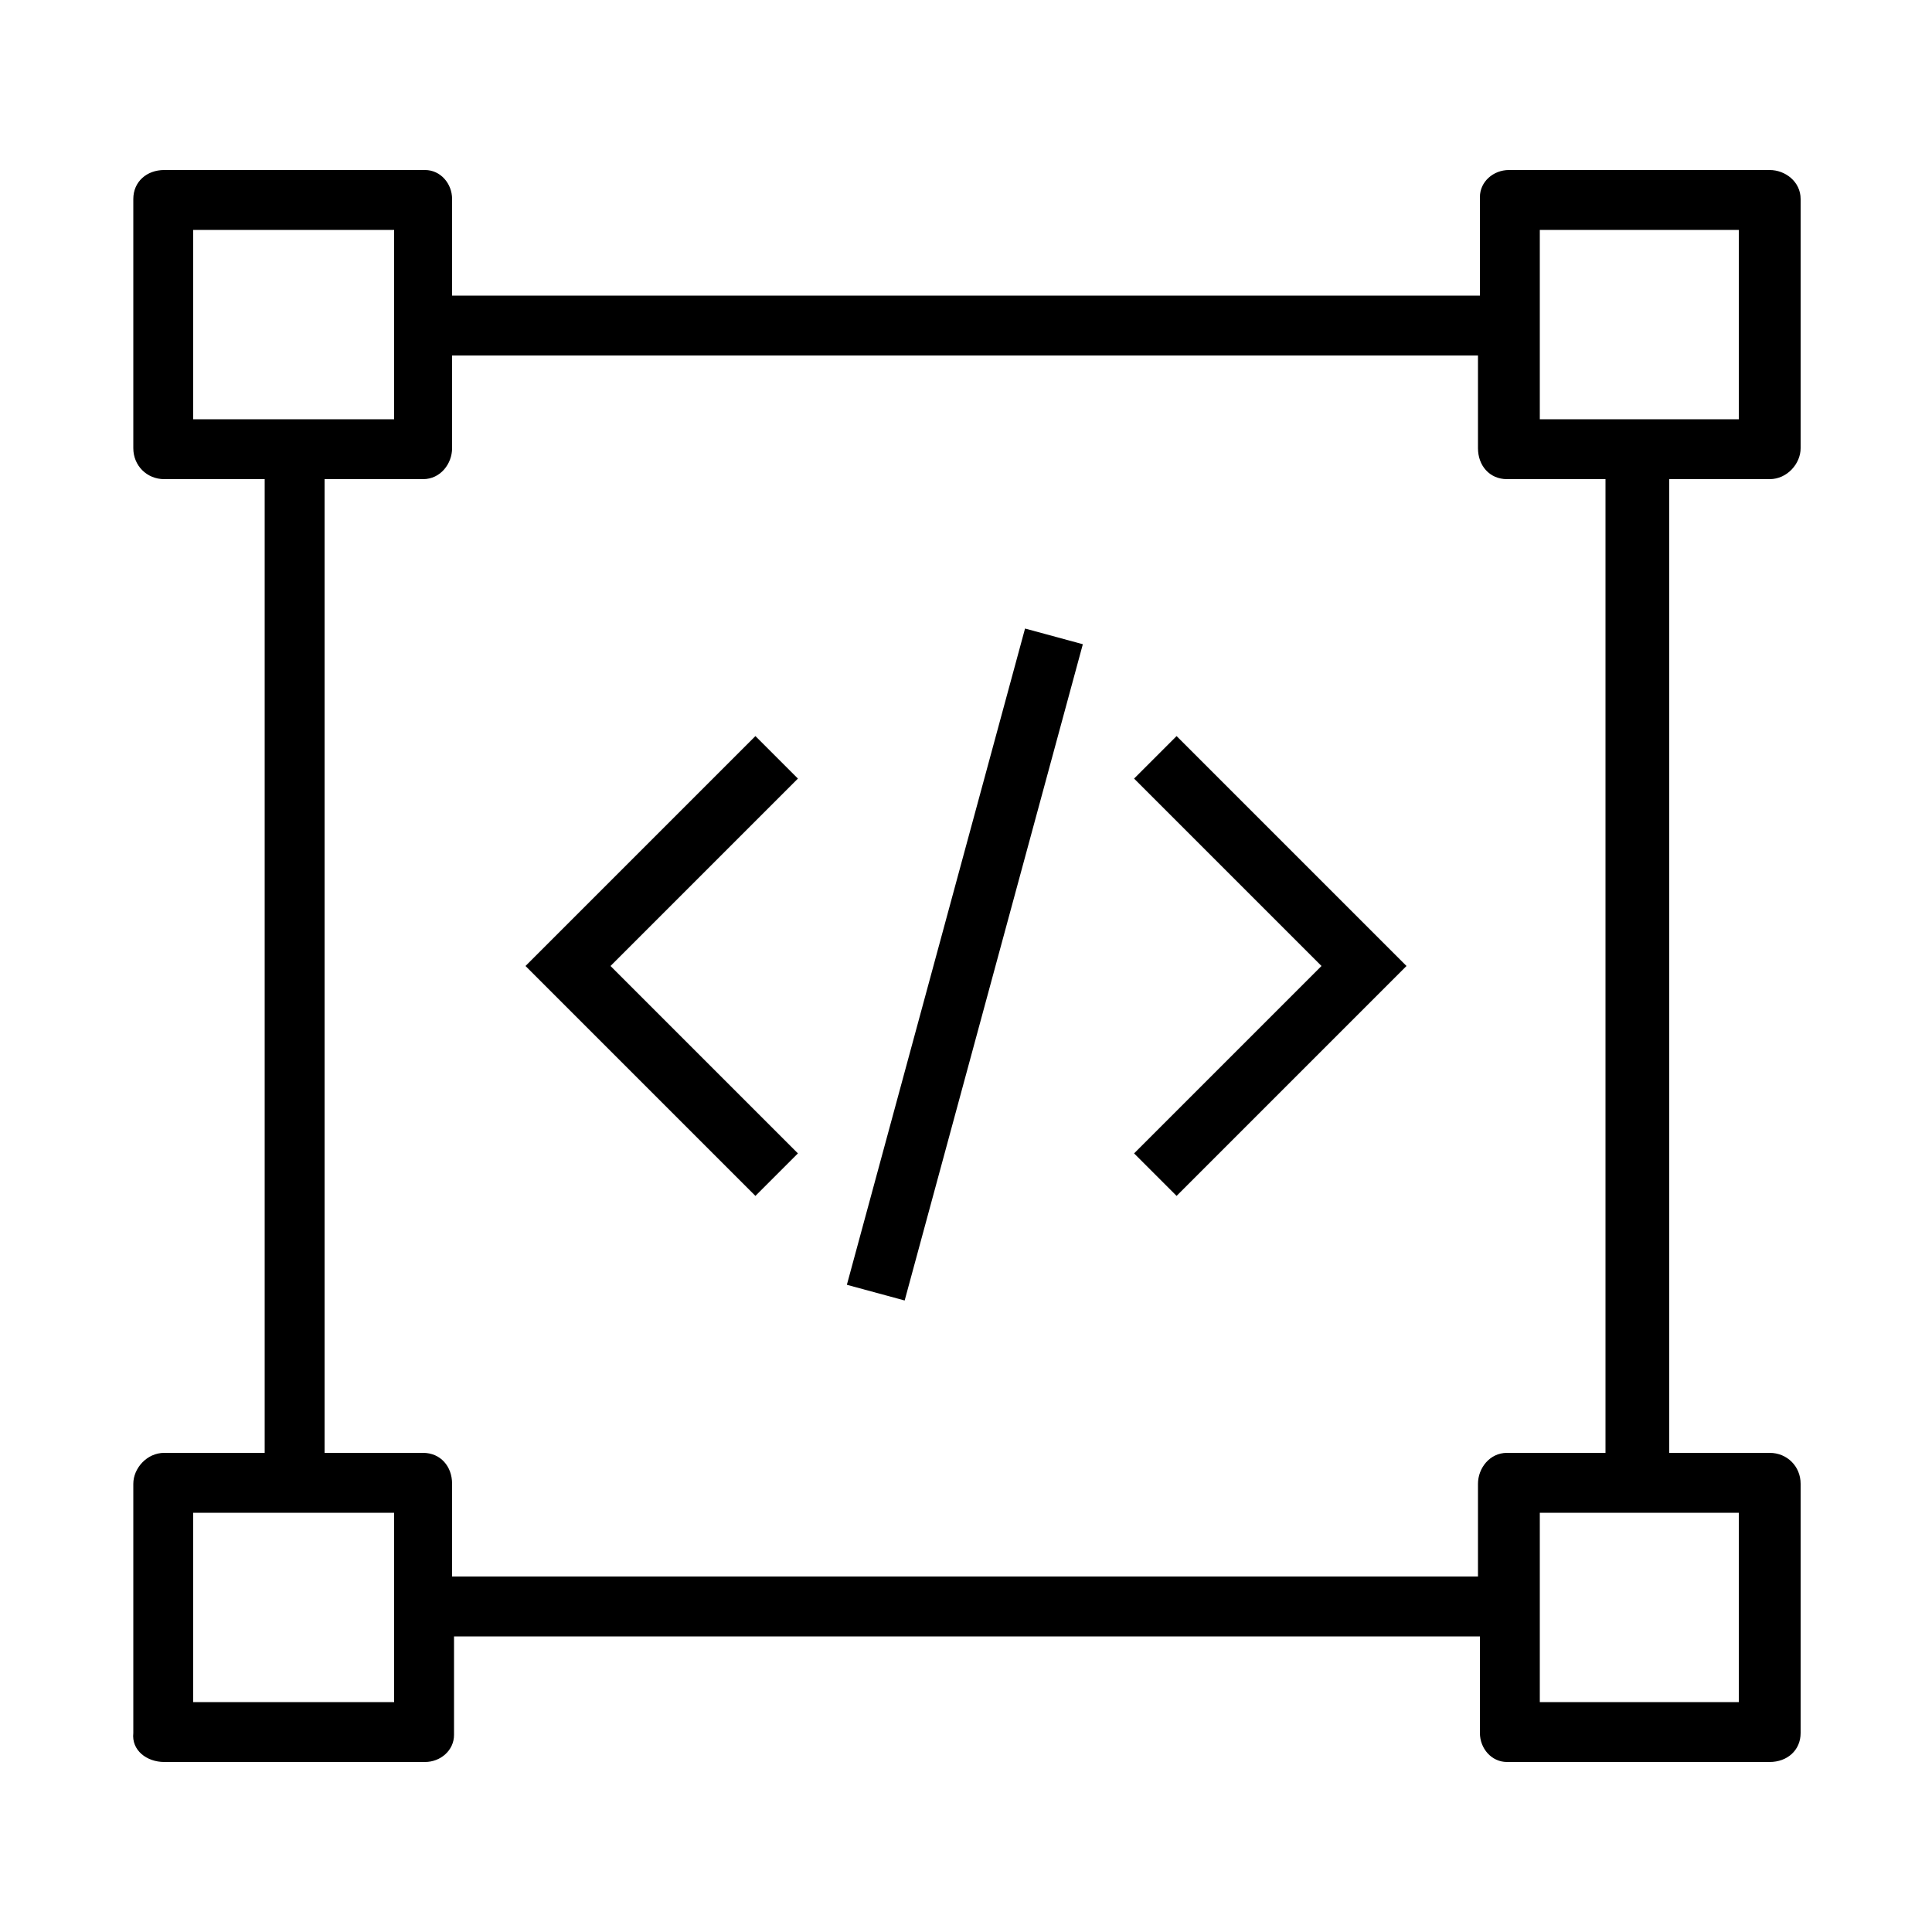
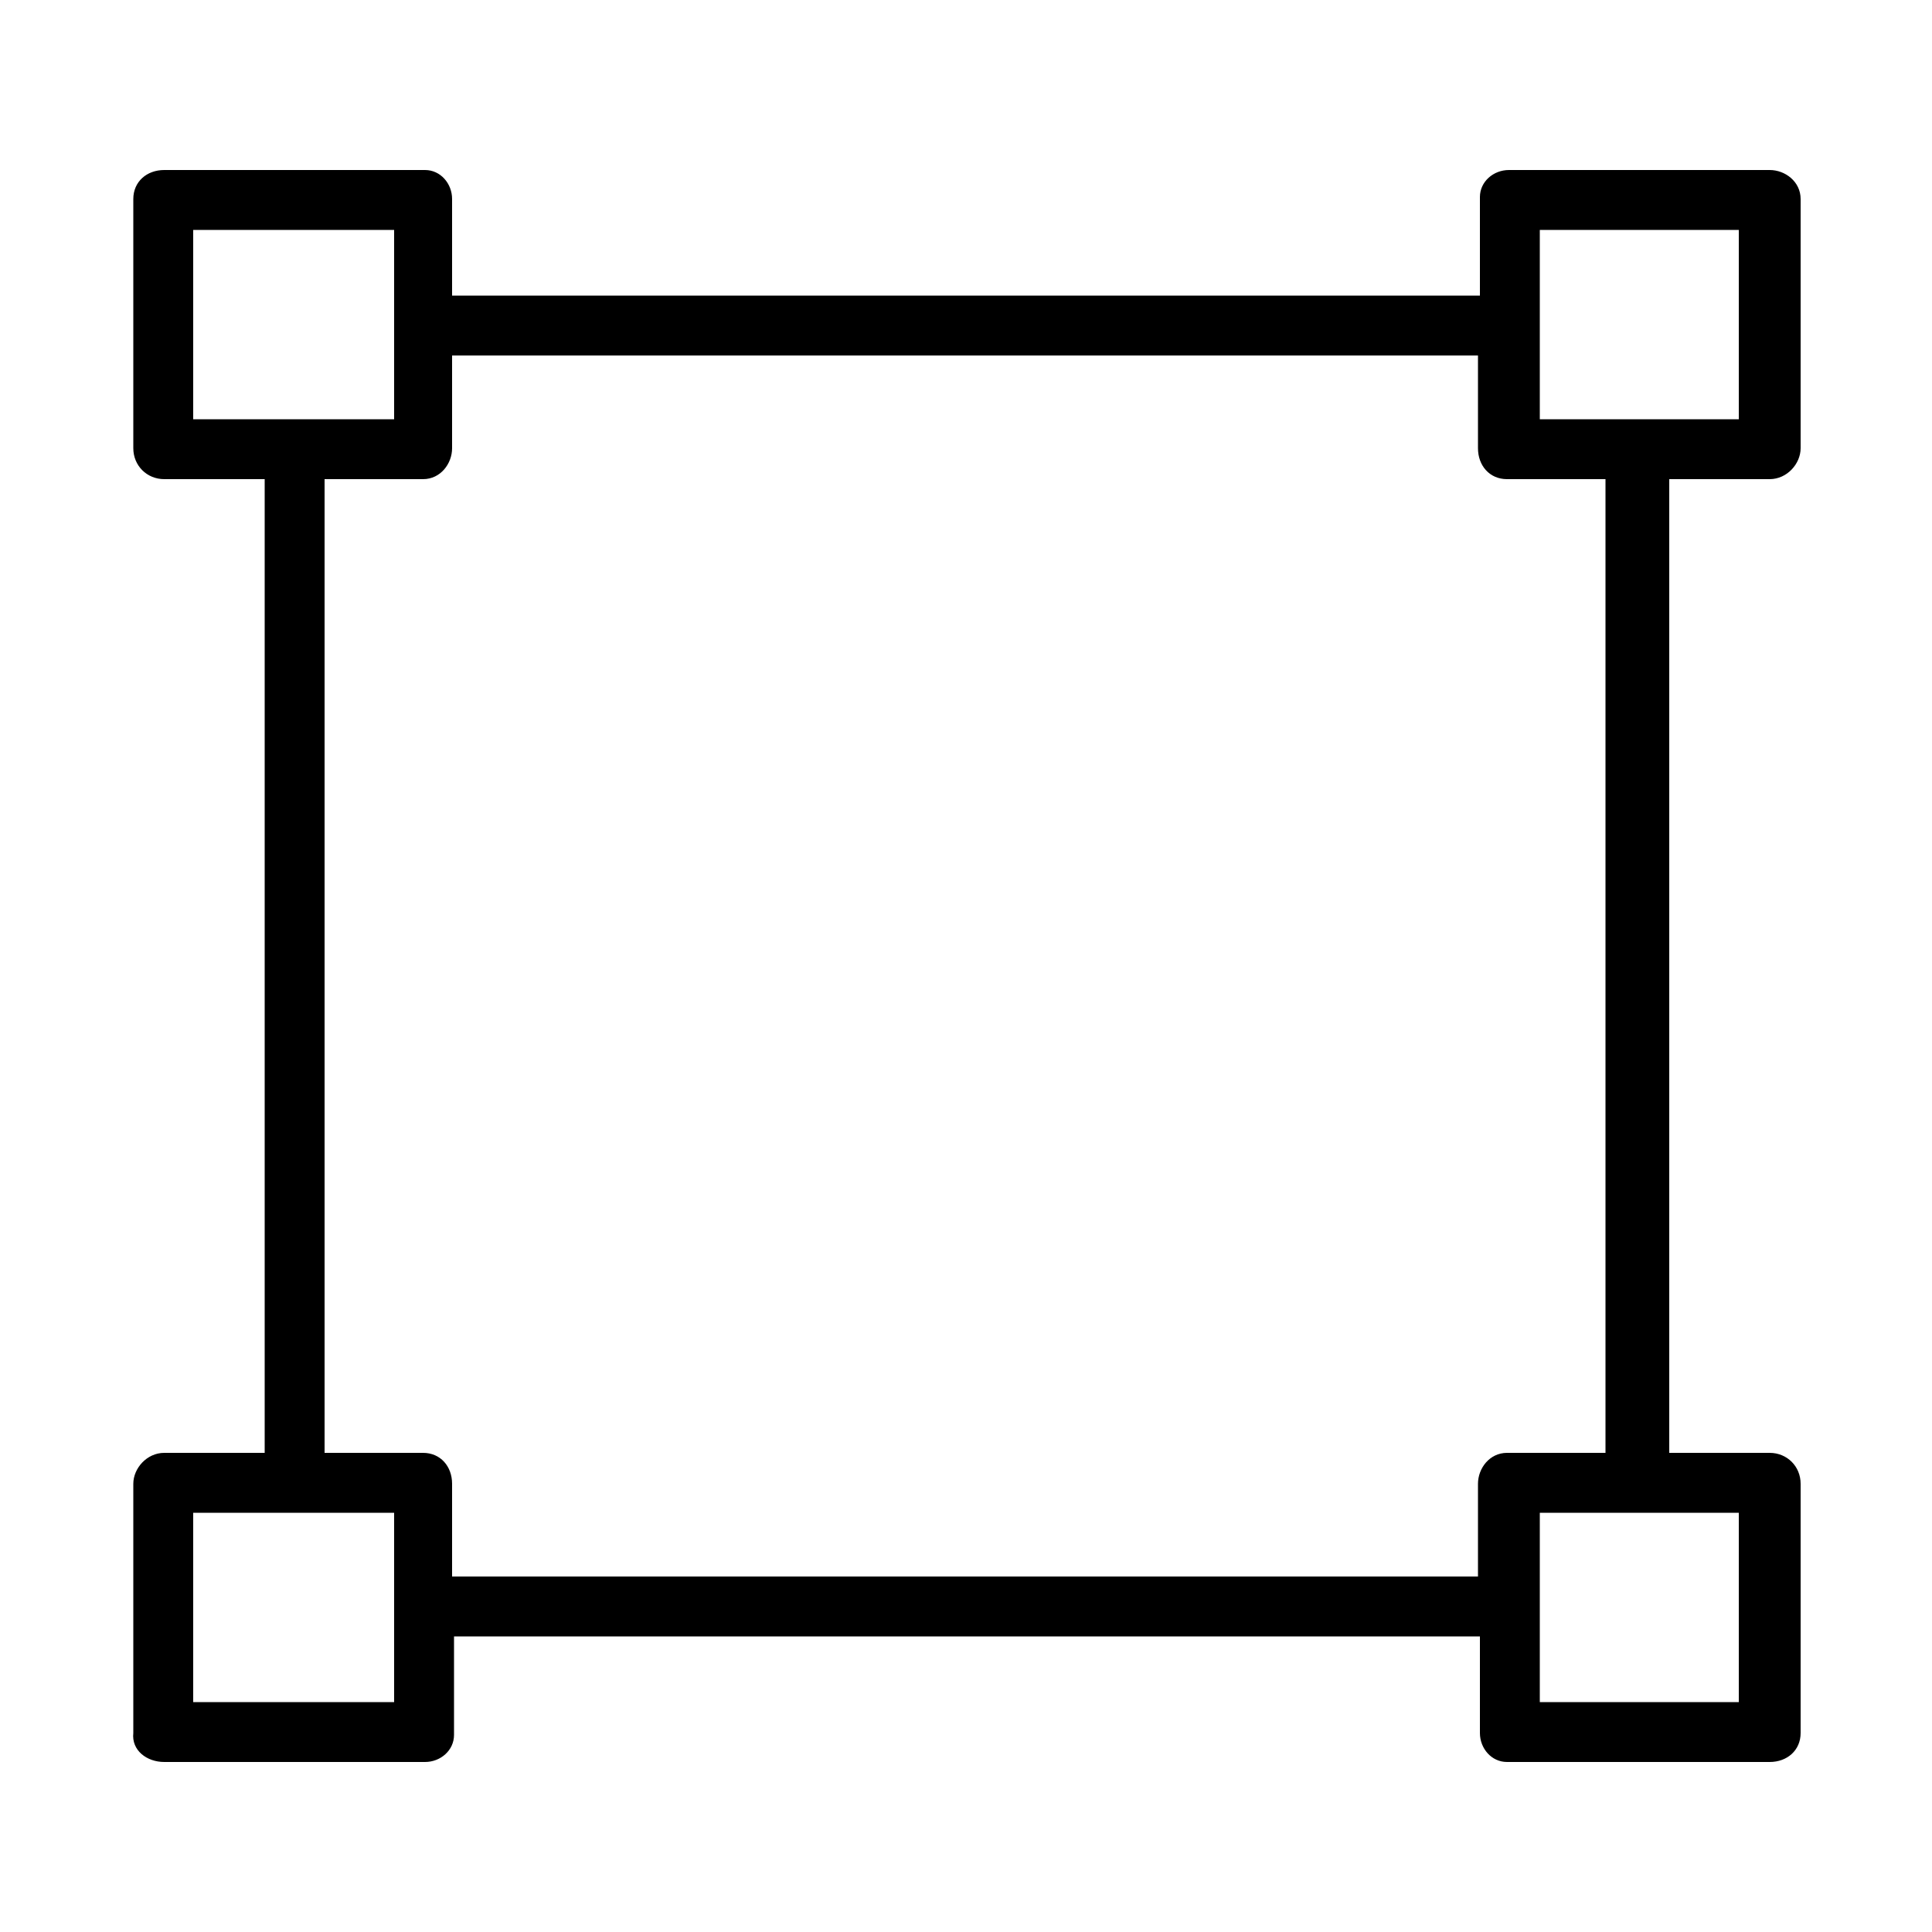
<svg xmlns="http://www.w3.org/2000/svg" version="1.1" id="Ebene_1" x="0px" y="0px" viewBox="0 0 100 100" style="enable-background:new 0 0 100 100;" xml:space="preserve">
  <g>
-     <path d="M8.5,91.2H22c0.8,0,1.5-0.6,1.5-1.4v-0.1v-5h53.1v5c0,0.8,0.6,1.5,1.4,1.5h0.1h13.5c0.9,0,1.6-0.6,1.6-1.5V76.8   c0-0.9-0.7-1.6-1.6-1.6h-5.2V24.8h5.2c0.9,0,1.6-0.8,1.6-1.6V10.3c0-0.9-0.8-1.5-1.6-1.5H78.1c-0.8,0-1.5,0.6-1.5,1.4v0.1v5H23.4   v-5c0-0.8-0.6-1.5-1.4-1.5h-0.1H8.5c-0.9,0-1.6,0.6-1.6,1.5v12.9c0,0.9,0.7,1.6,1.6,1.6h5.2v50.4H8.5c-0.9,0-1.6,0.8-1.6,1.6v12.9   C6.8,90.6,7.6,91.2,8.5,91.2z M90,88.1H79.7v-9.8H90V88.1z M79.7,11.9H90v9.8H79.7V11.9z M10,11.9h10.4v9.8H10V11.9z M16.8,24.8   h5.1c0.9,0,1.5-0.8,1.5-1.6v-4.8h53.1v4.8c0,0.9,0.6,1.6,1.5,1.6h5.1v50.4H78c-0.9,0-1.5,0.8-1.5,1.6v4.8H23.4v-4.8   c0-0.9-0.6-1.6-1.5-1.6h-5.1V24.8z M10,78.3h10.4v9.8H10V78.3z" />
-     <polygon points="41.3,59.7 31.6,50 41.3,40.3 39.1,38.1 27.2,50 39.1,61.9  " />
-     <polygon points="60.9,61.9 72.8,50 60.9,38.1 58.7,40.3 68.4,50 58.7,59.7  " />
-     <rect x="32.4" y="48.4" transform="matrix(0.262 -0.965 0.965 0.262 -11.361 85.086)" width="35.2" height="3.1" />
+     <path d="M8.5,91.2H22c0.8,0,1.5-0.6,1.5-1.4v-0.1v-5h53.1v5c0,0.8,0.6,1.5,1.4,1.5h0.1h13.5c0.9,0,1.6-0.6,1.6-1.5V76.8   c0-0.9-0.7-1.6-1.6-1.6h-5.2V24.8h5.2c0.9,0,1.6-0.8,1.6-1.6V10.3c0-0.9-0.8-1.5-1.6-1.5H78.1c-0.8,0-1.5,0.6-1.5,1.4v0.1v5H23.4   v-5c0-0.8-0.6-1.5-1.4-1.5h-0.1H8.5c-0.9,0-1.6,0.6-1.6,1.5v12.9c0,0.9,0.7,1.6,1.6,1.6h5.2v50.4H8.5c-0.9,0-1.6,0.8-1.6,1.6v12.9   C6.8,90.6,7.6,91.2,8.5,91.2z M90,88.1H79.7v-9.8H90V88.1z M79.7,11.9H90v9.8H79.7V11.9M10,11.9h10.4v9.8H10V11.9z M16.8,24.8   h5.1c0.9,0,1.5-0.8,1.5-1.6v-4.8h53.1v4.8c0,0.9,0.6,1.6,1.5,1.6h5.1v50.4H78c-0.9,0-1.5,0.8-1.5,1.6v4.8H23.4v-4.8   c0-0.9-0.6-1.6-1.5-1.6h-5.1V24.8z M10,78.3h10.4v9.8H10V78.3z" />
  </g>
</svg>